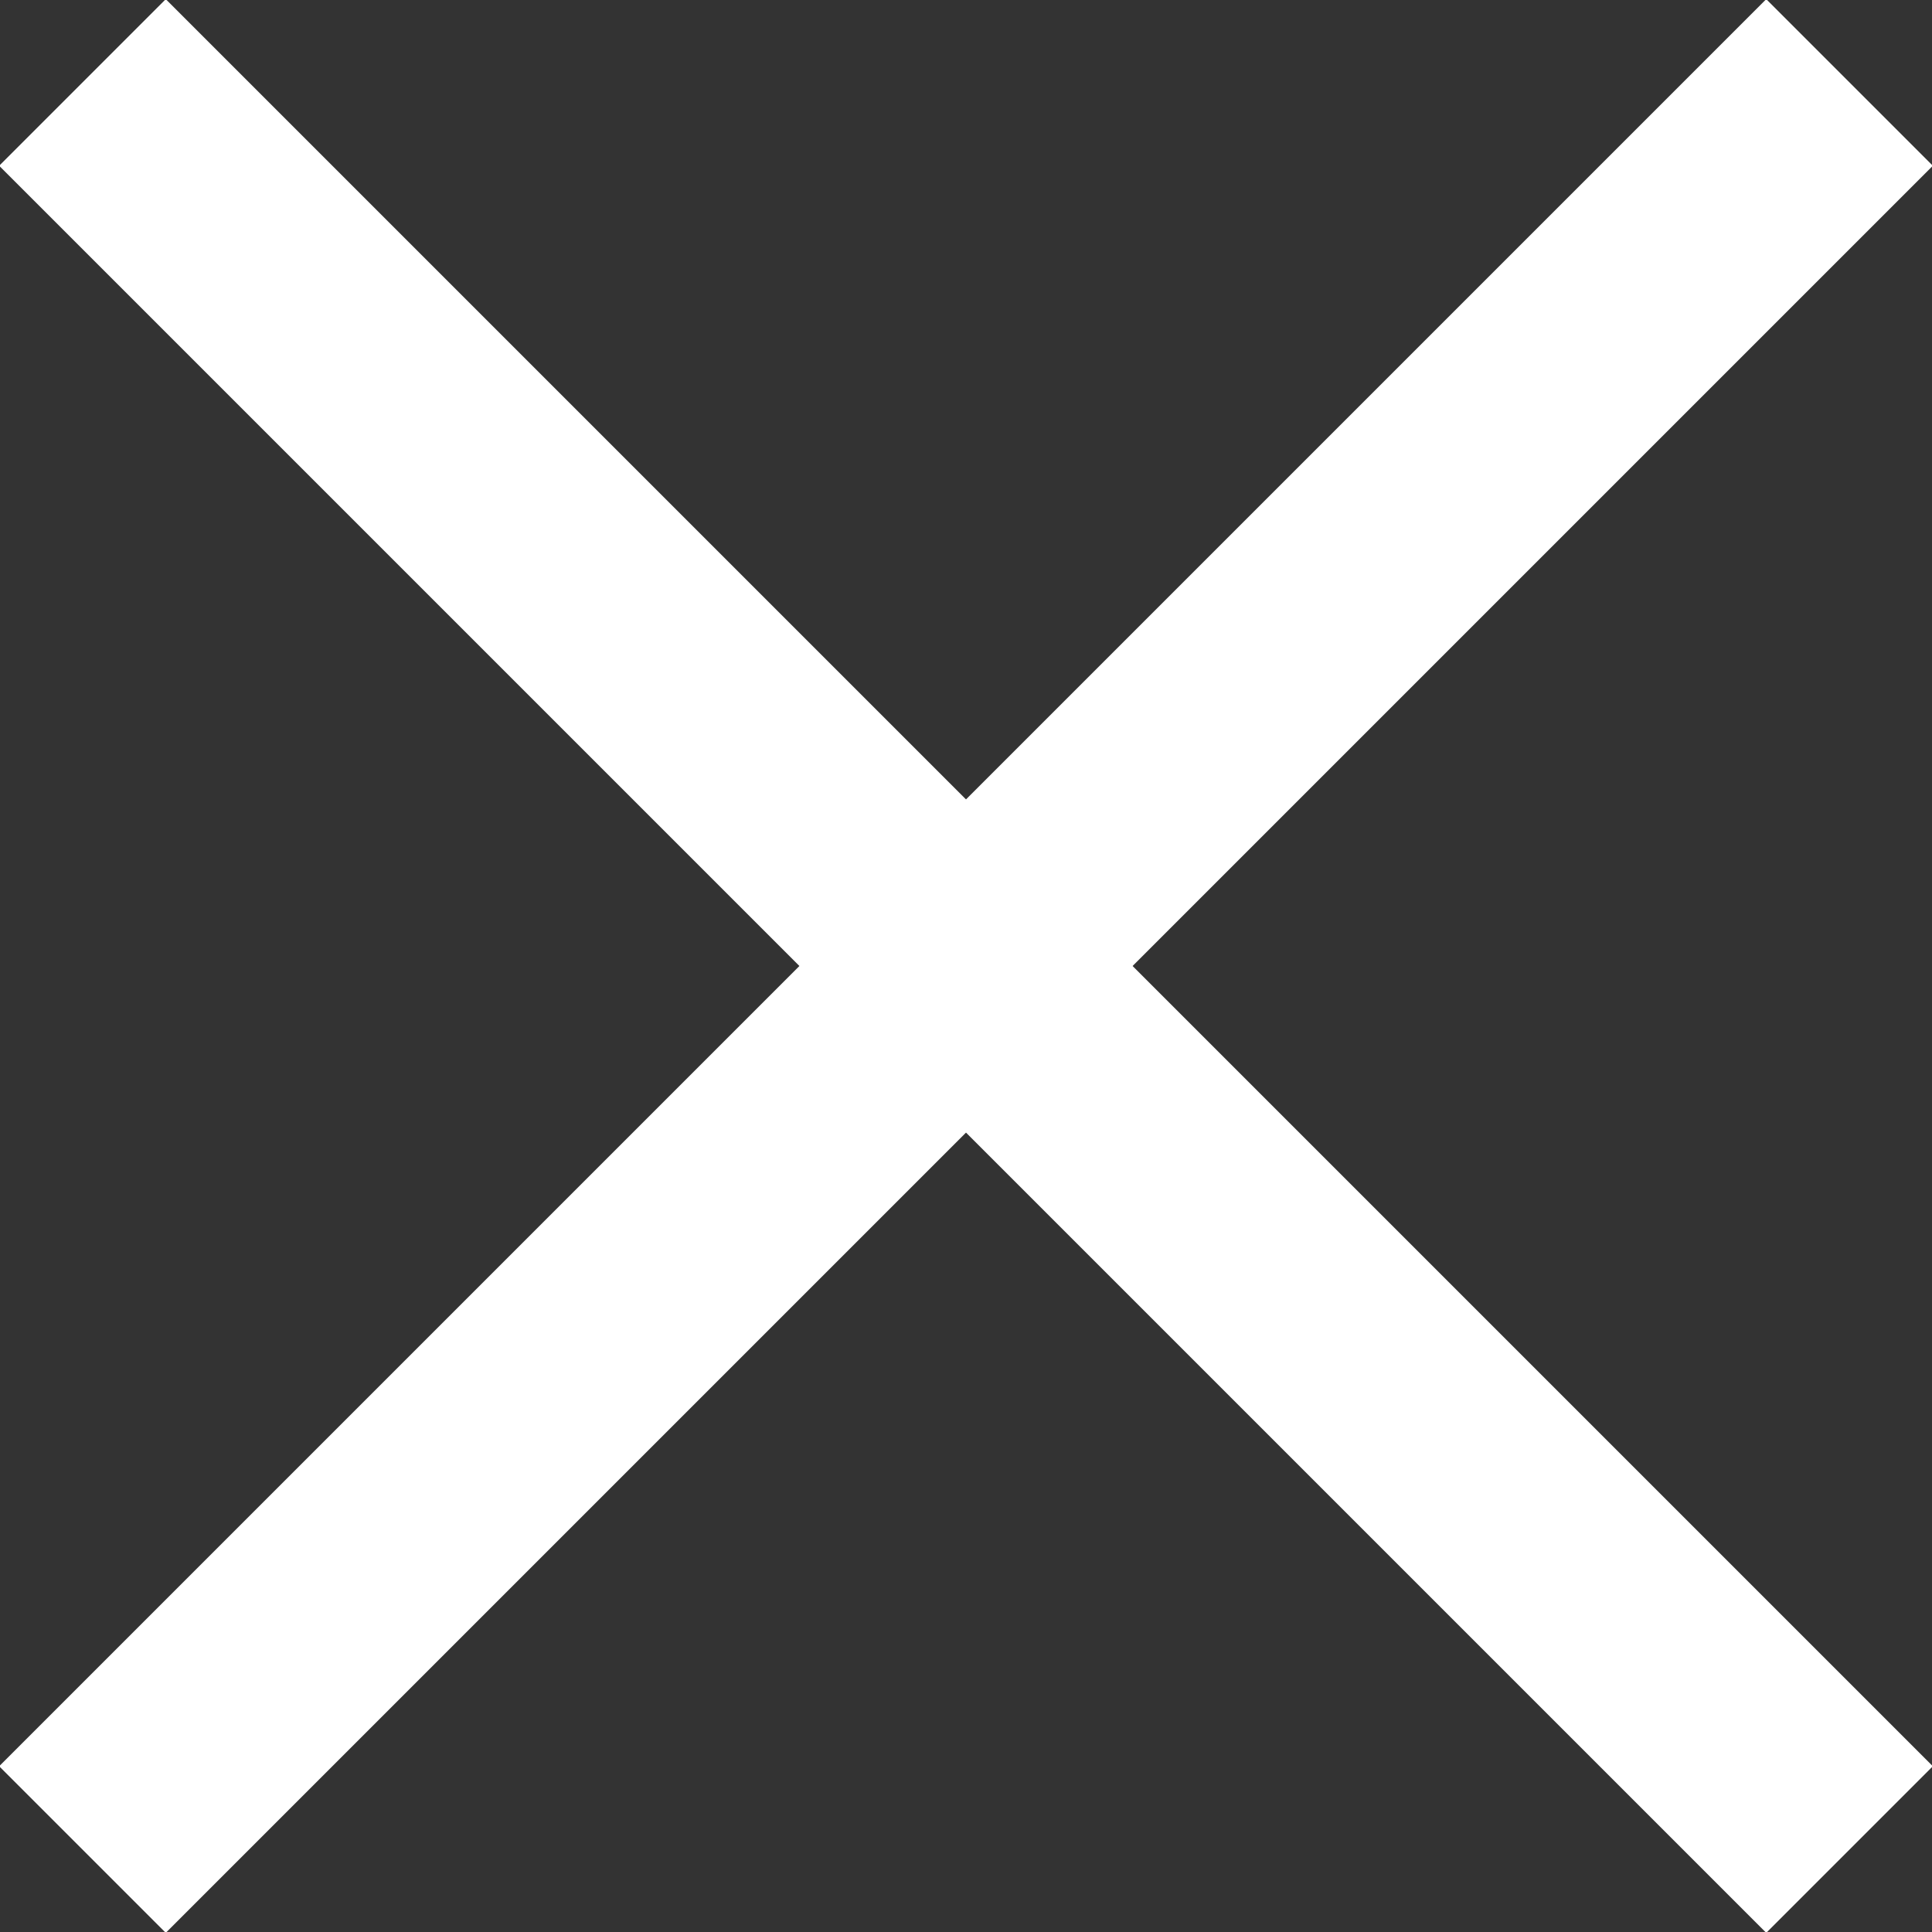
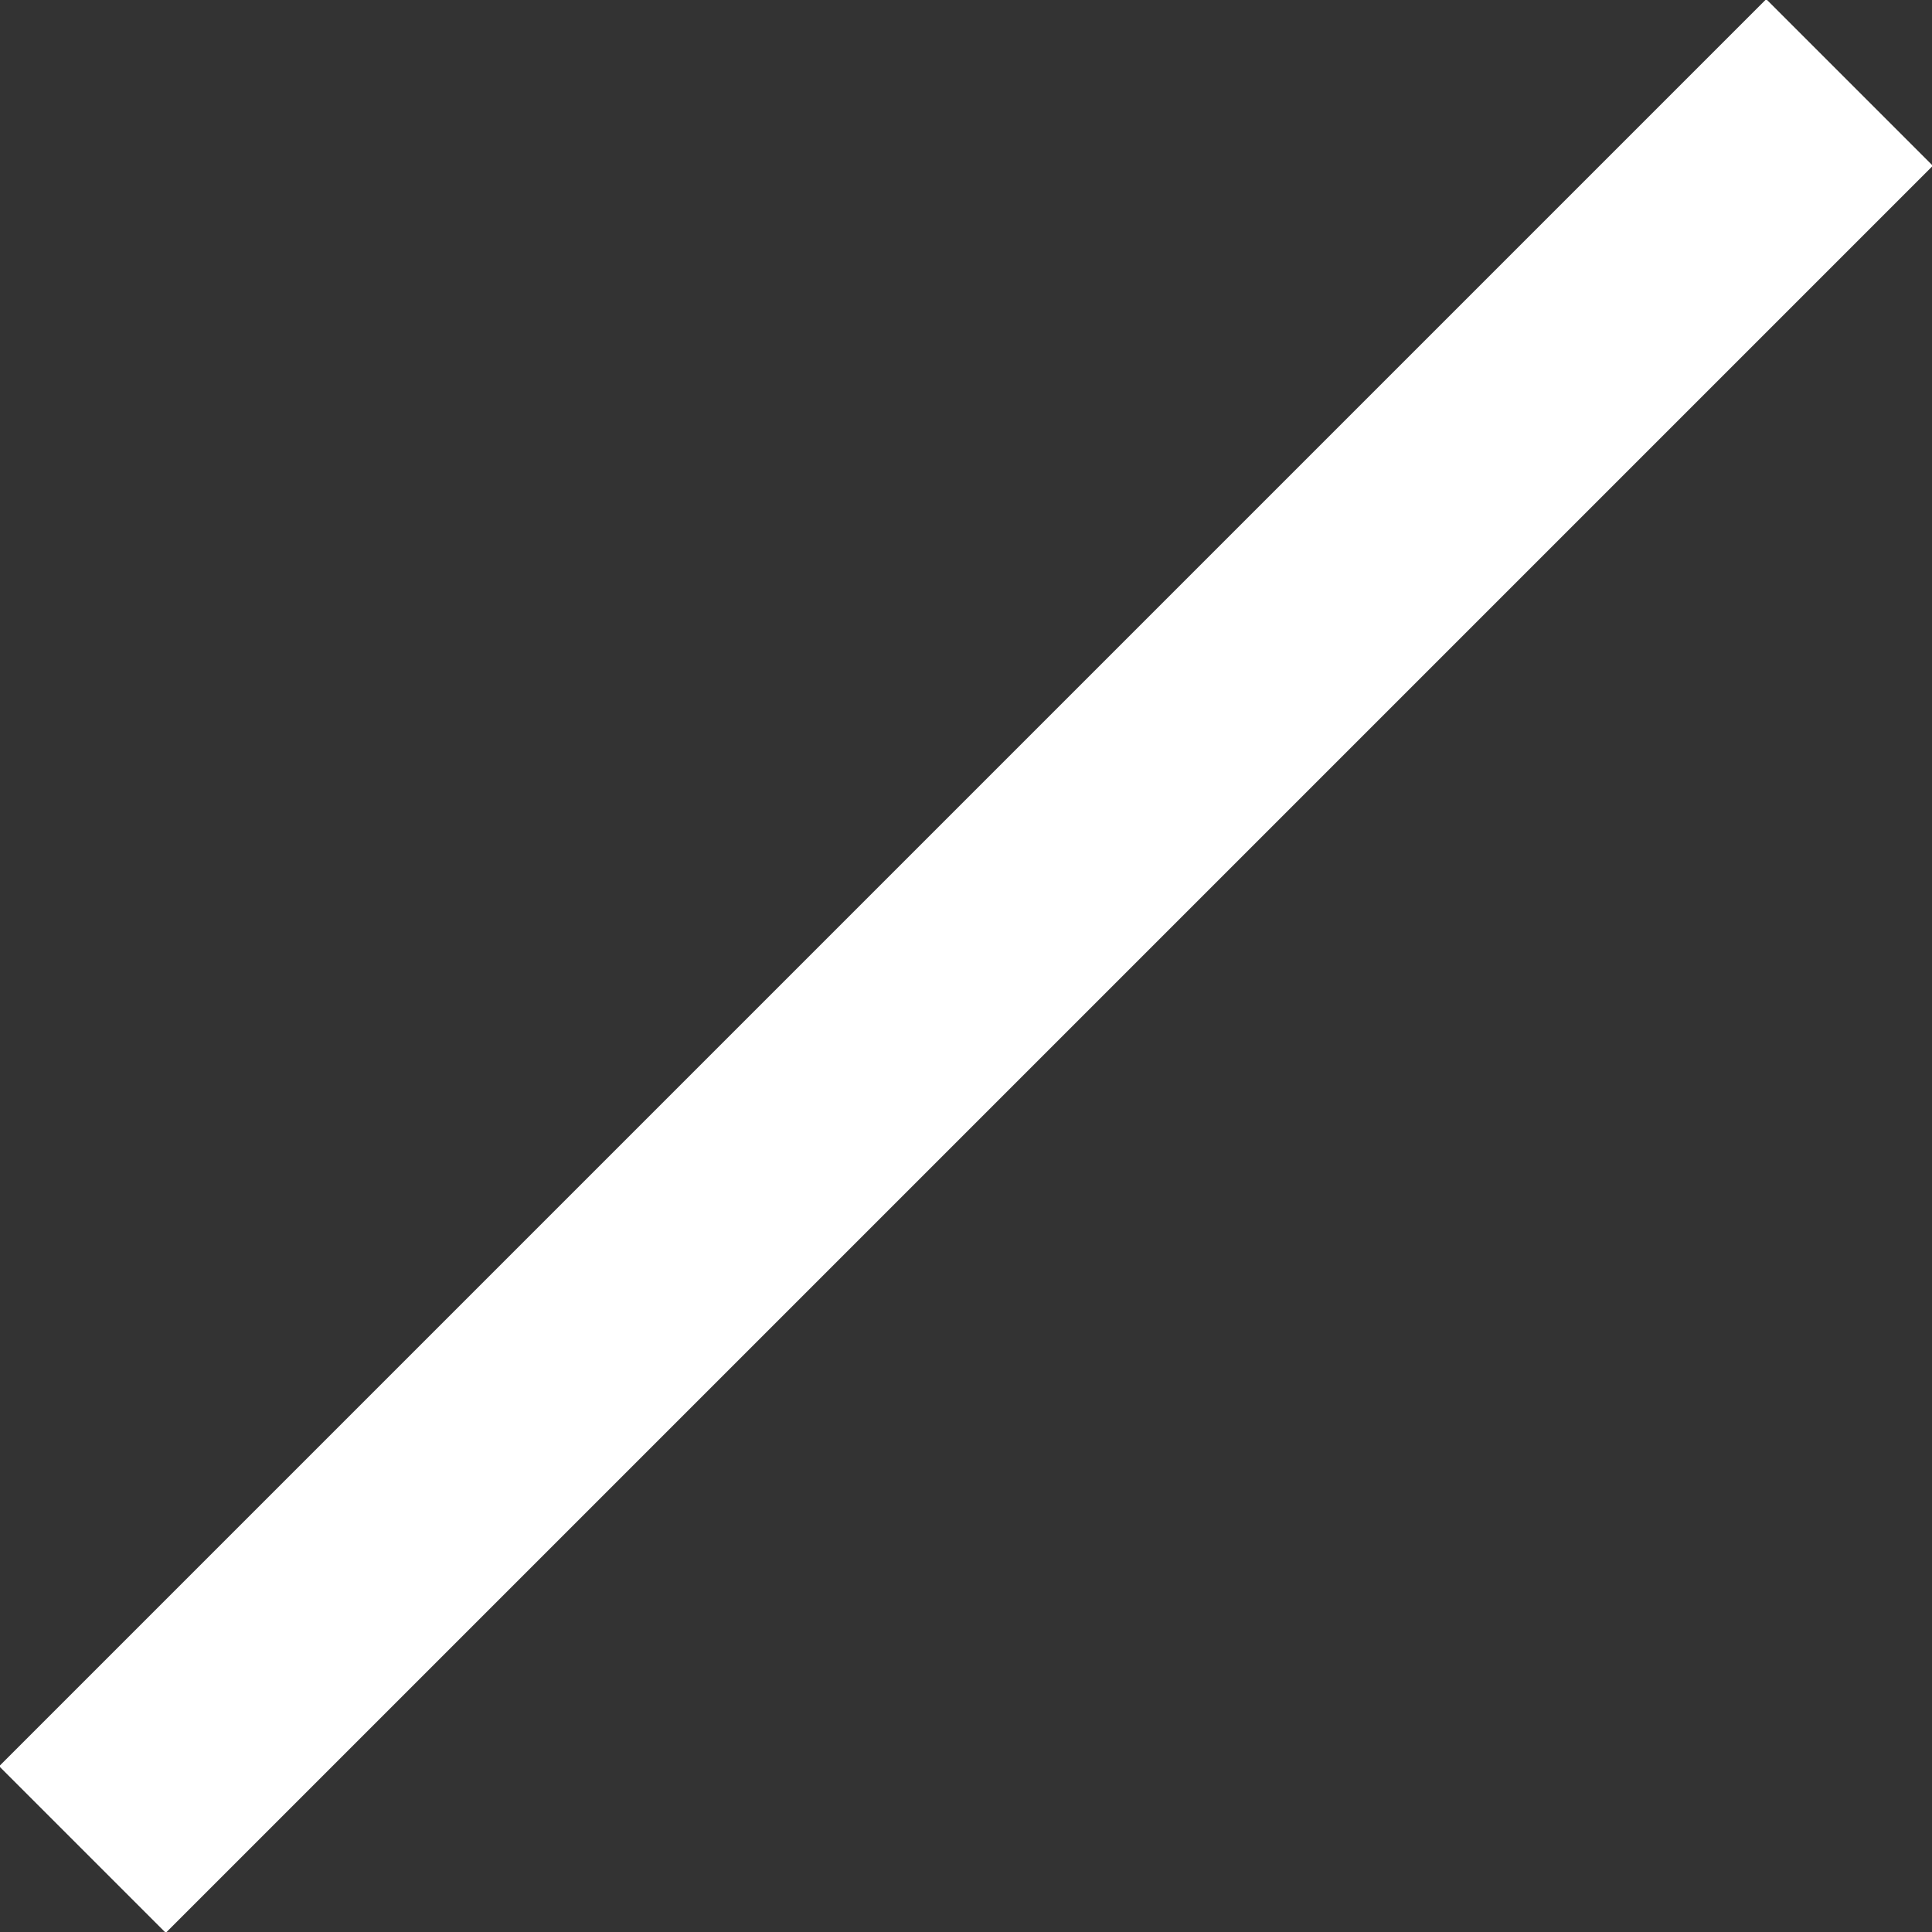
<svg xmlns="http://www.w3.org/2000/svg" version="1.1" id="レイヤー_1" x="0px" y="0px" width="32.8px" height="32.8px" viewBox="0 0 32.8 32.8" enable-background="new 0 0 32.8 32.8" xml:space="preserve">
  <rect x="0" y="0" width="32.8" height="32.8" fill="#333333" stroke="none" />
-   <line fill="#FFFFFF" stroke="#FFFFFF" stroke-width="4" stroke-miterlimit="10" x1="1.4" y1="1.4" x2="31.4" y2="31.4" />
  <line fill="#FFFFFF" stroke="#FFFFFF" stroke-width="4" stroke-miterlimit="10" x1="31.4" y1="1.4" x2="1.4" y2="31.4" />
</svg>